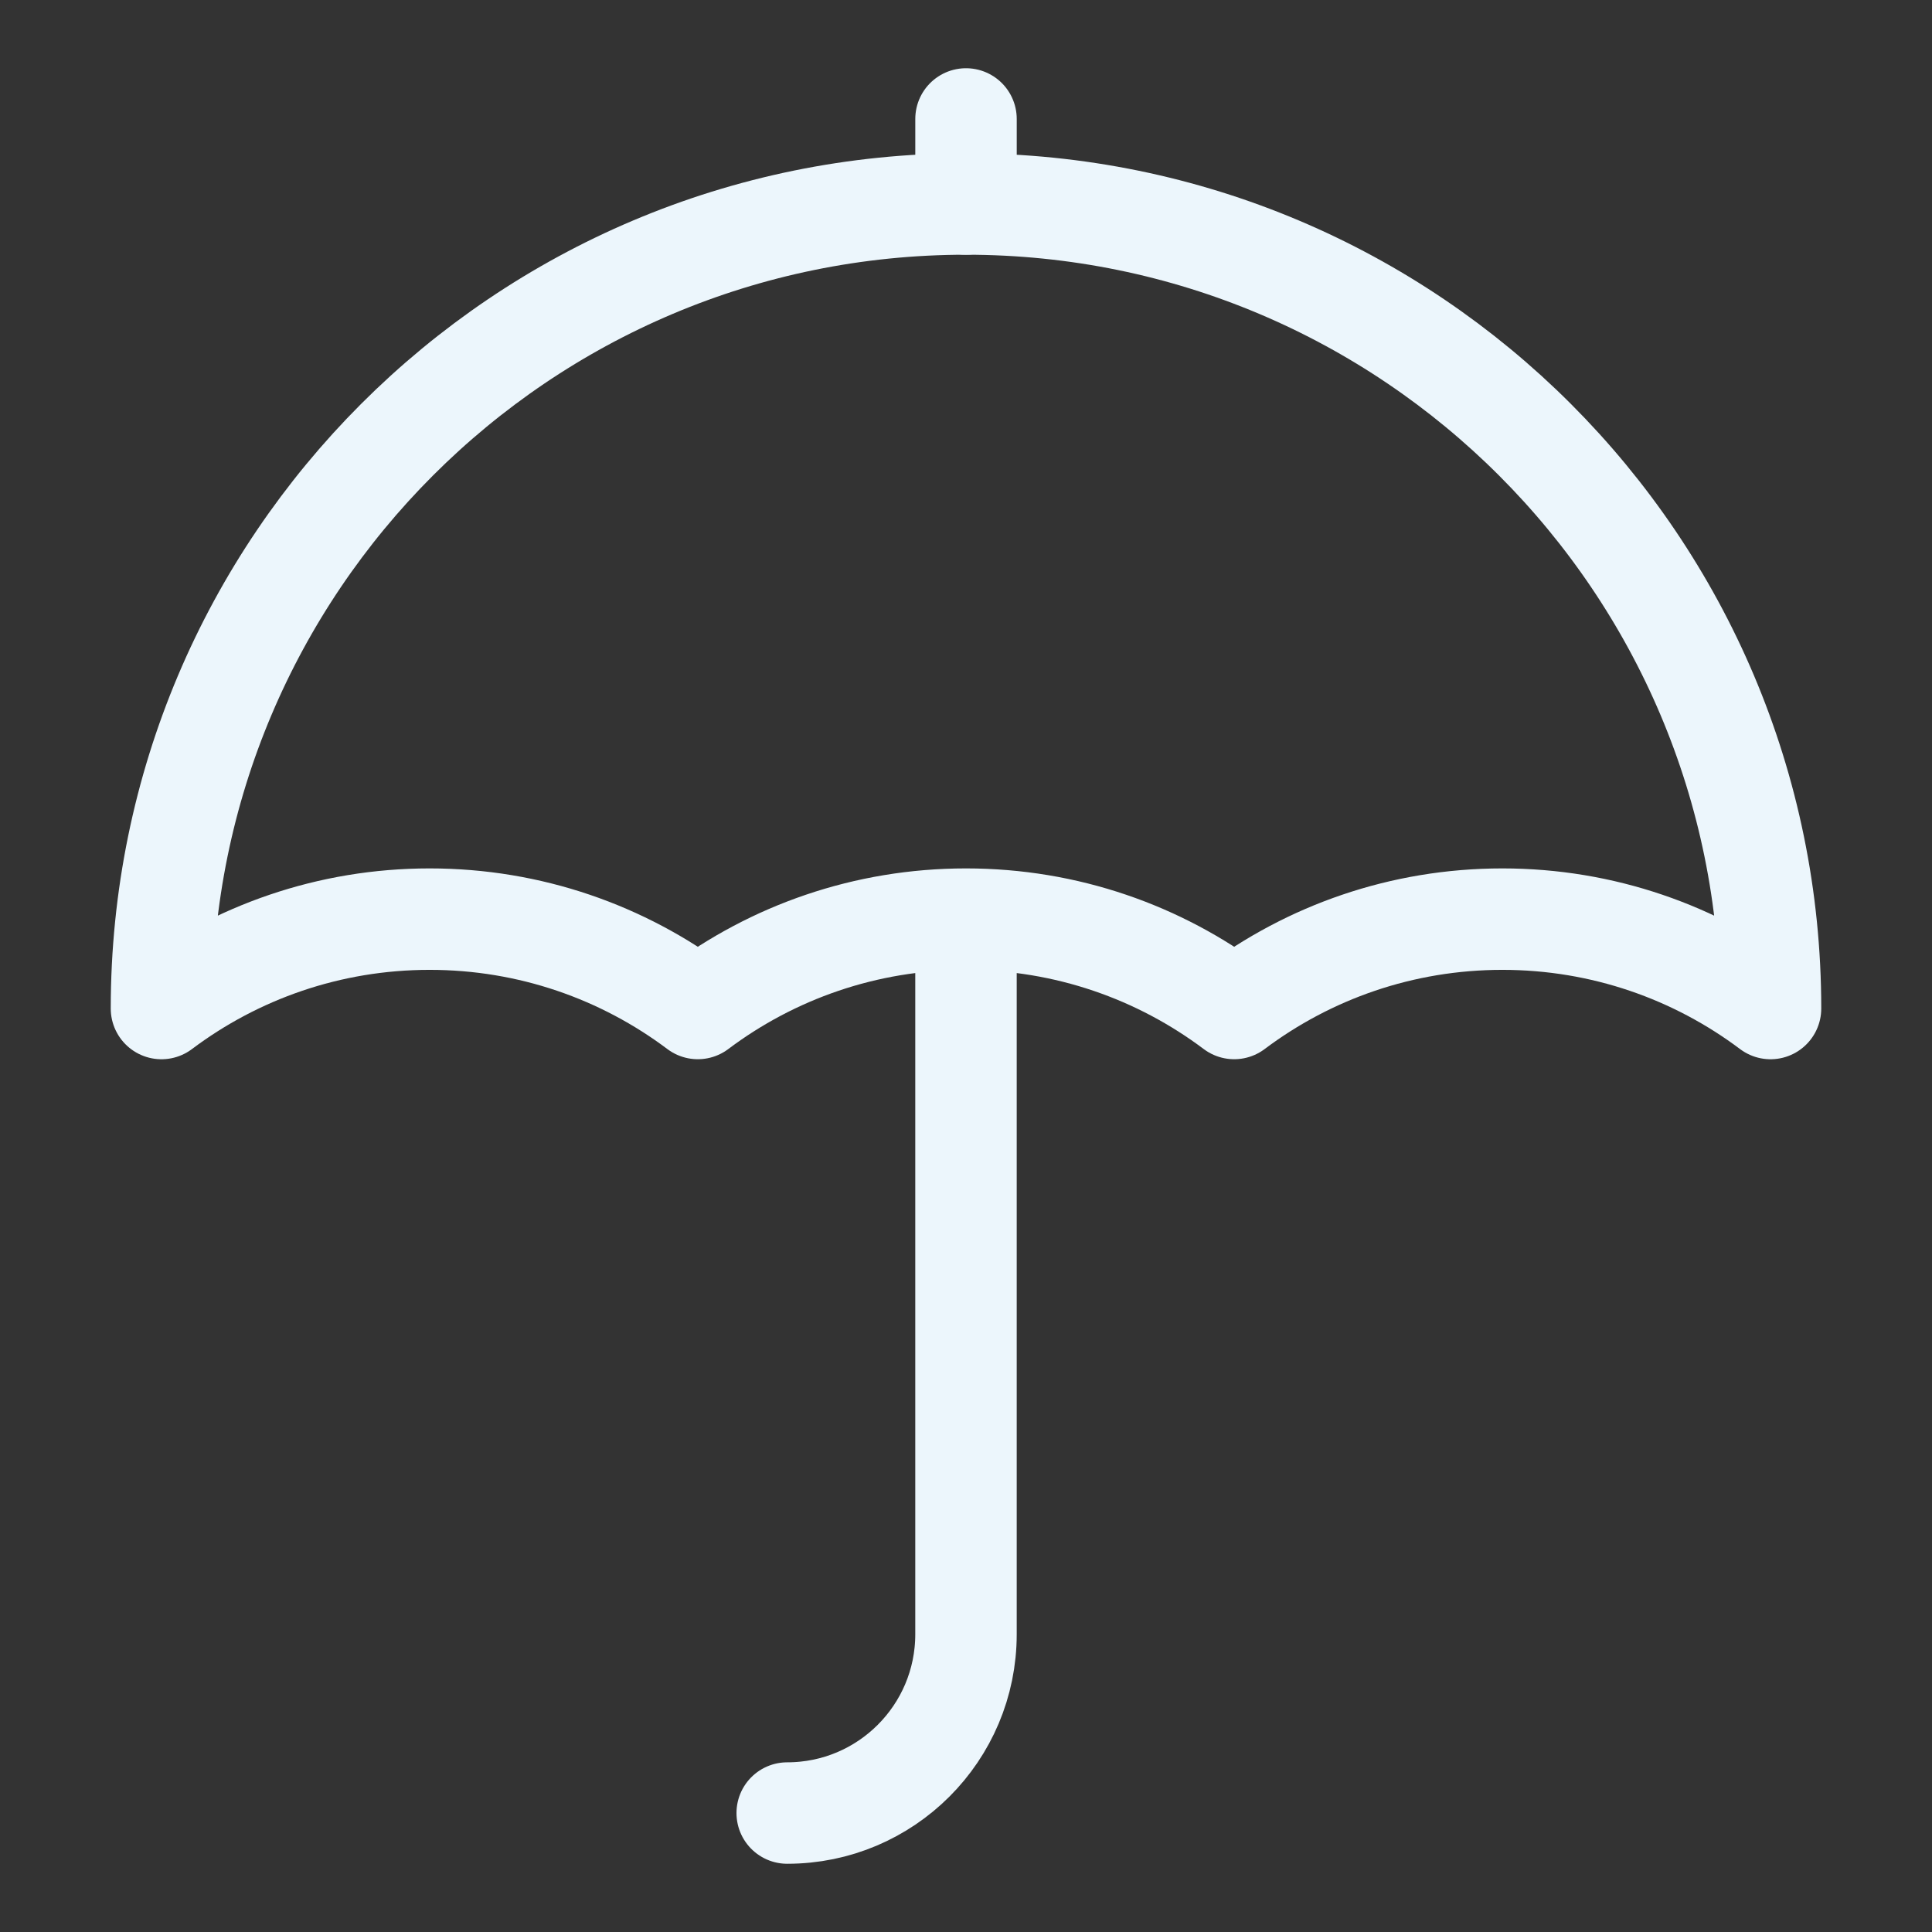
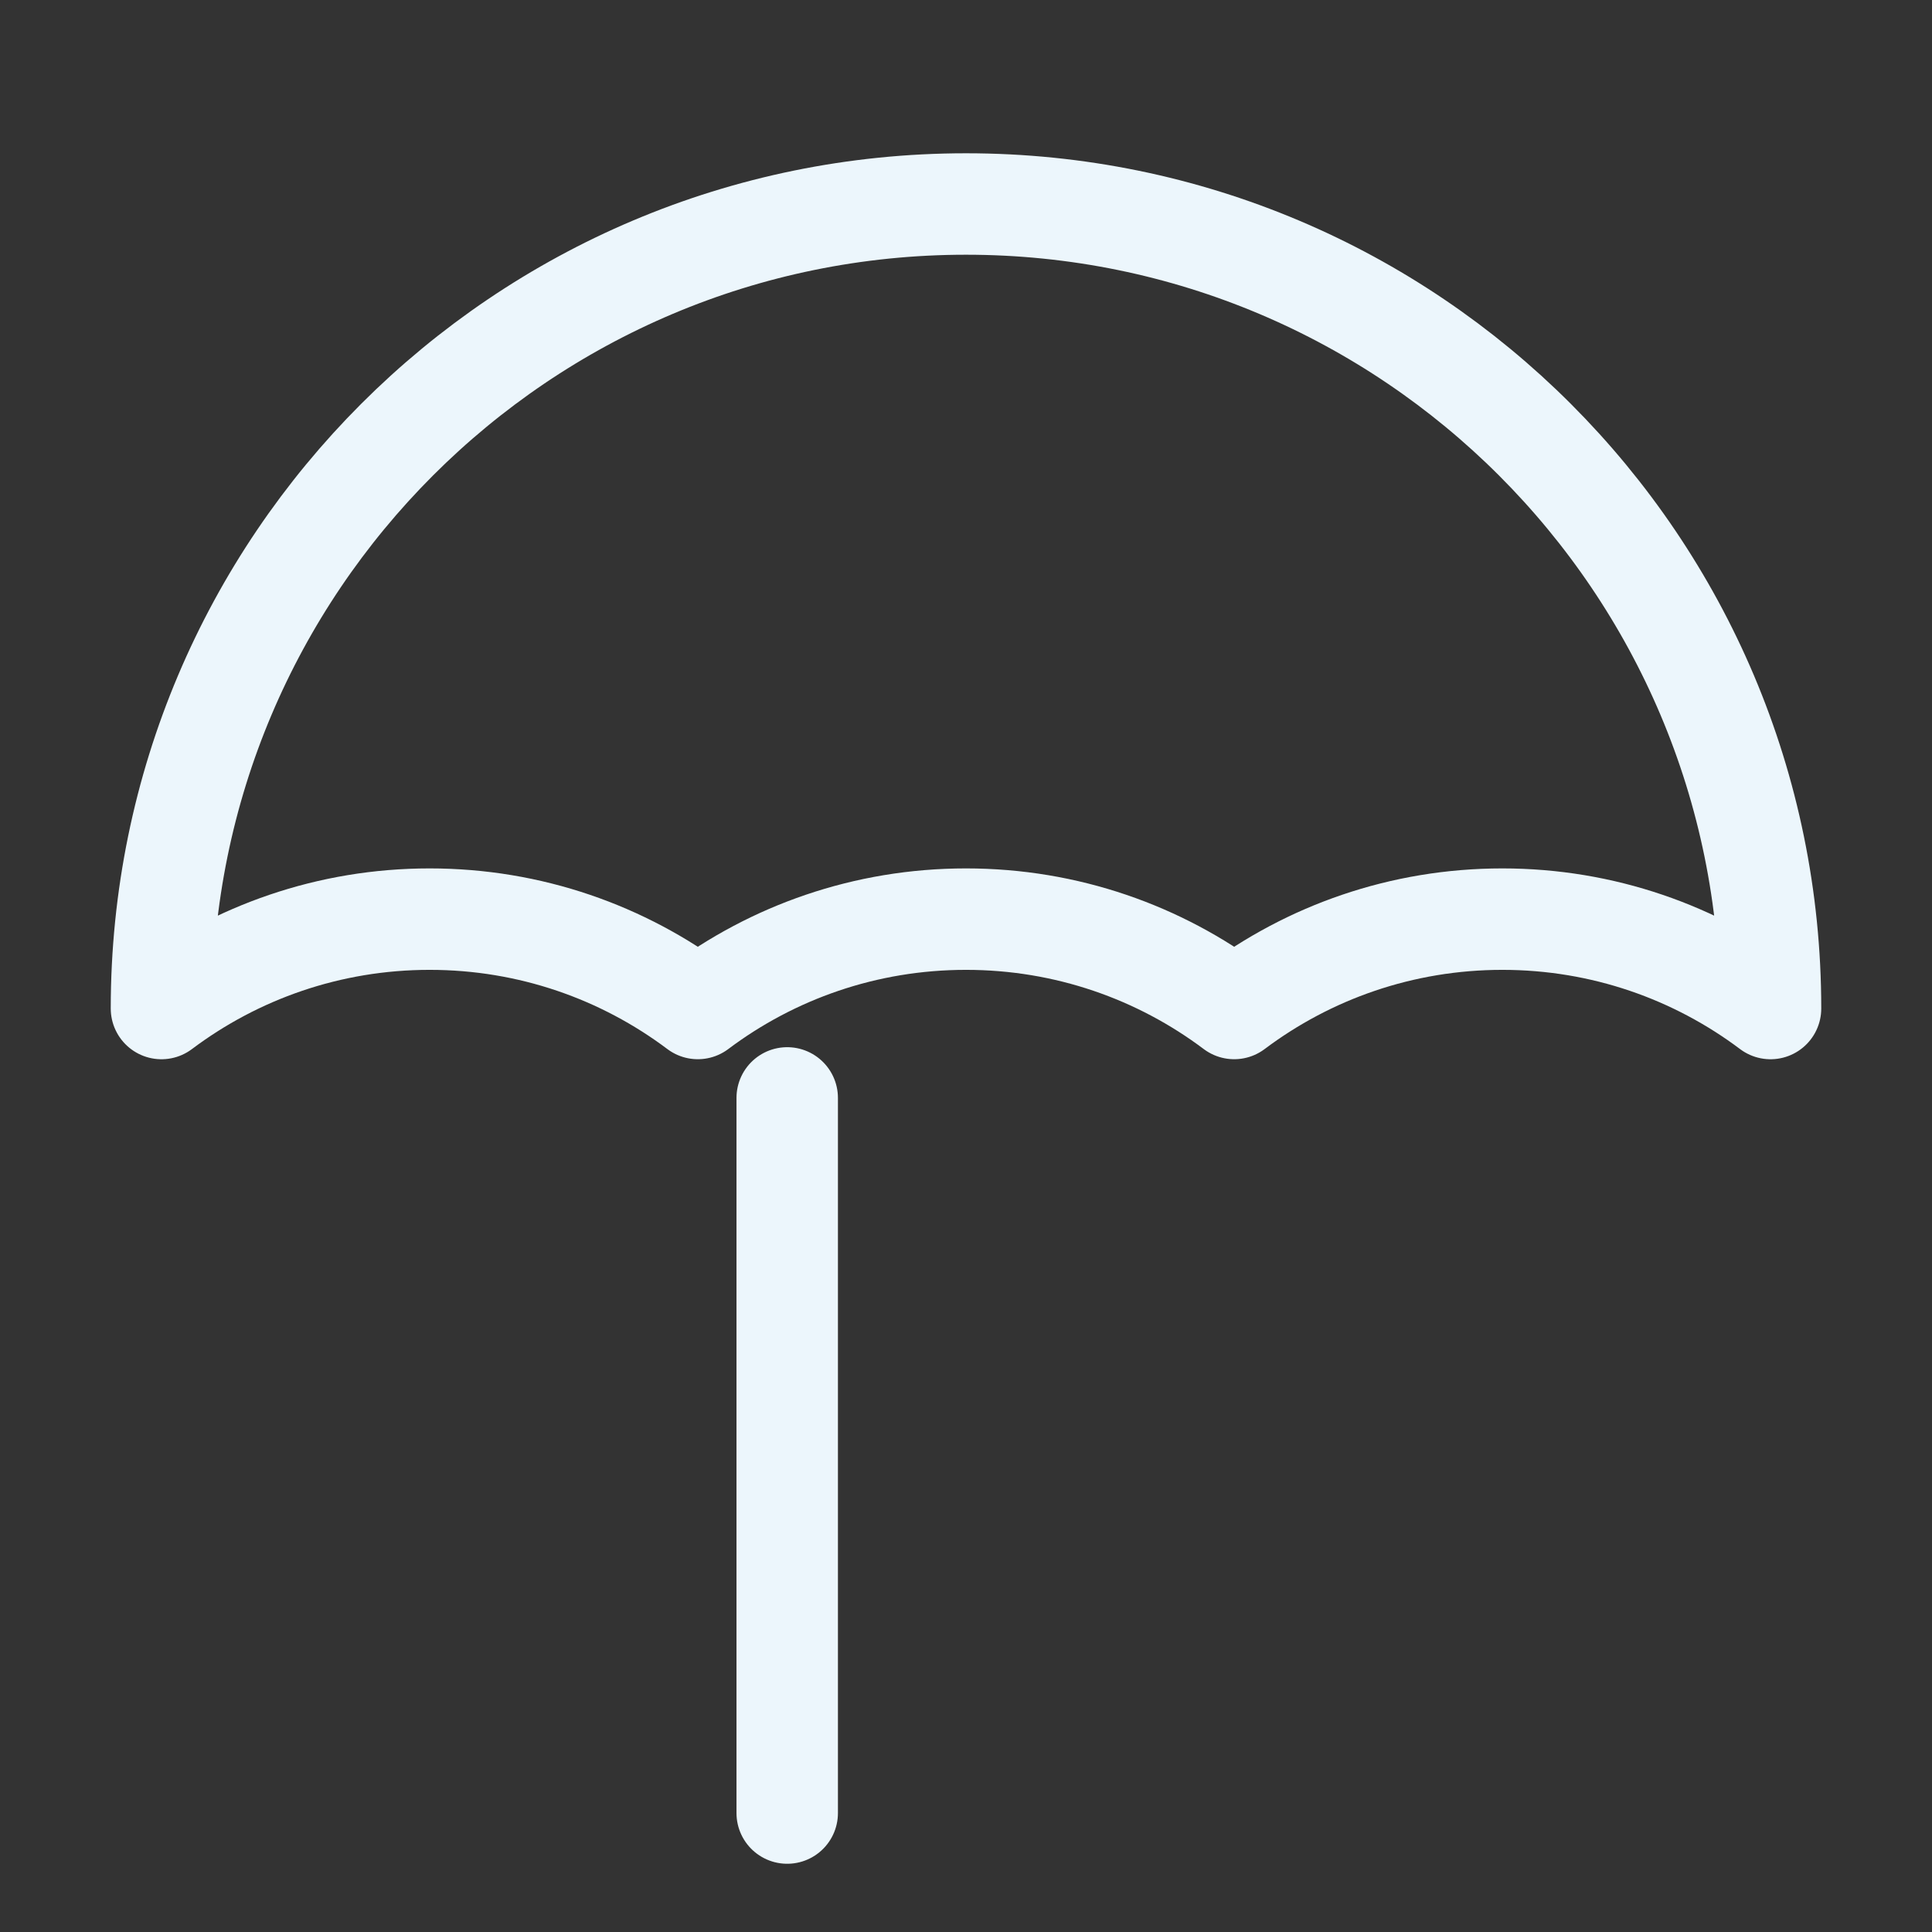
<svg xmlns="http://www.w3.org/2000/svg" id="Lag_1" version="1.1" viewBox="0 0 1275.59 1275.59">
  <rect x="0" y="0" width="1275.59" height="1275.59" fill="#333333" stroke="none" />
  <defs>
    <style>
      .st0 {
        fill: none;
        stroke: #ecf6fc;
        stroke-linecap: round;
        stroke-linejoin: round;
        stroke-width: 66.98px;
      }
    </style>
  </defs>
  <g id="SVGRepo_tracerCarrier">
-     <path class="st0" d="M519.75,1197.05c65.19,0,118.04-52.85,118.04-118.04v-472.16M637.8,606.85c66.43,0,127.74,21.95,177.06,59,49.32-37.05,110.63-59,177.06-59s127.74,21.96,177.06,59.02c0-293.36-237.82-531.18-531.18-531.18S106.61,372.5,106.61,665.87c49.32-37.05,110.63-59.02,177.06-59.02s127.74,21.95,177.06,59c49.32-37.05,110.63-59,177.06-59Z" />
+     <path class="st0" d="M519.75,1197.05v-472.16M637.8,606.85c66.43,0,127.74,21.95,177.06,59,49.32-37.05,110.63-59,177.06-59s127.74,21.96,177.06,59.02c0-293.36-237.82-531.18-531.18-531.18S106.61,372.5,106.61,665.87c49.32-37.05,110.63-59.02,177.06-59.02s127.74,21.95,177.06,59c49.32-37.05,110.63-59,177.06-59Z" />
  </g>
-   <path class="st0" d="M637.8,134.68v-56.14" />
</svg>